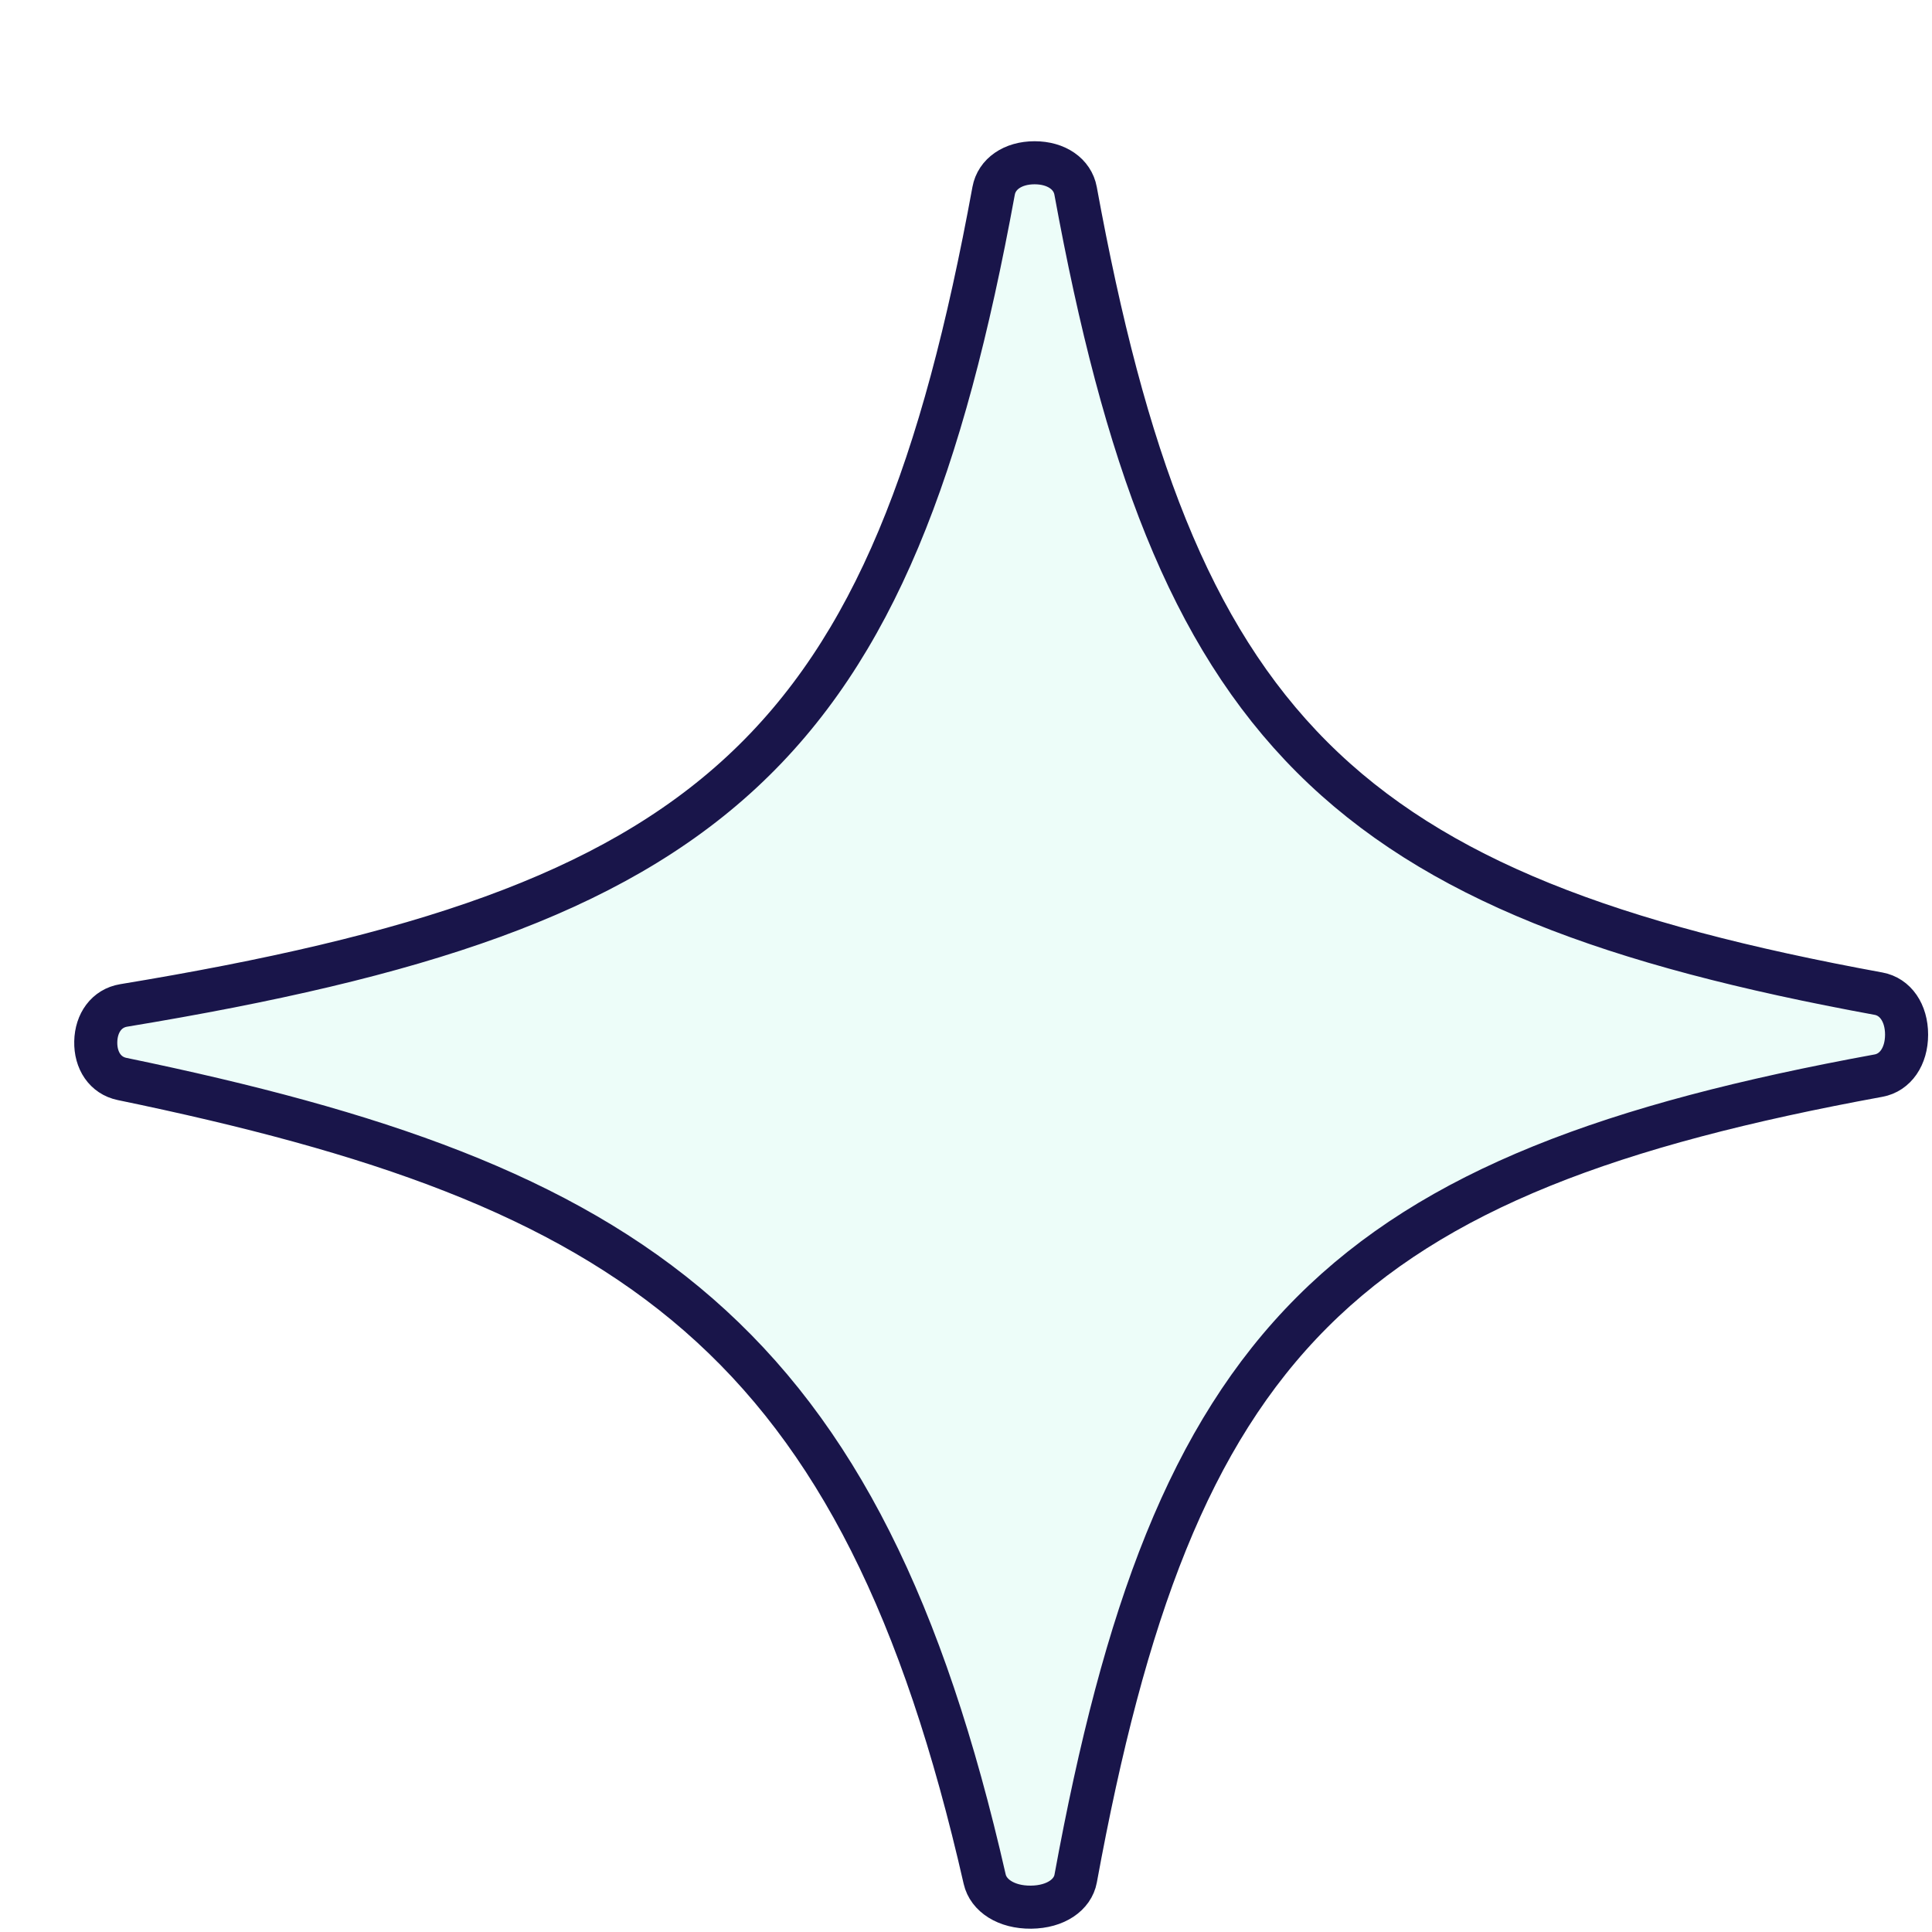
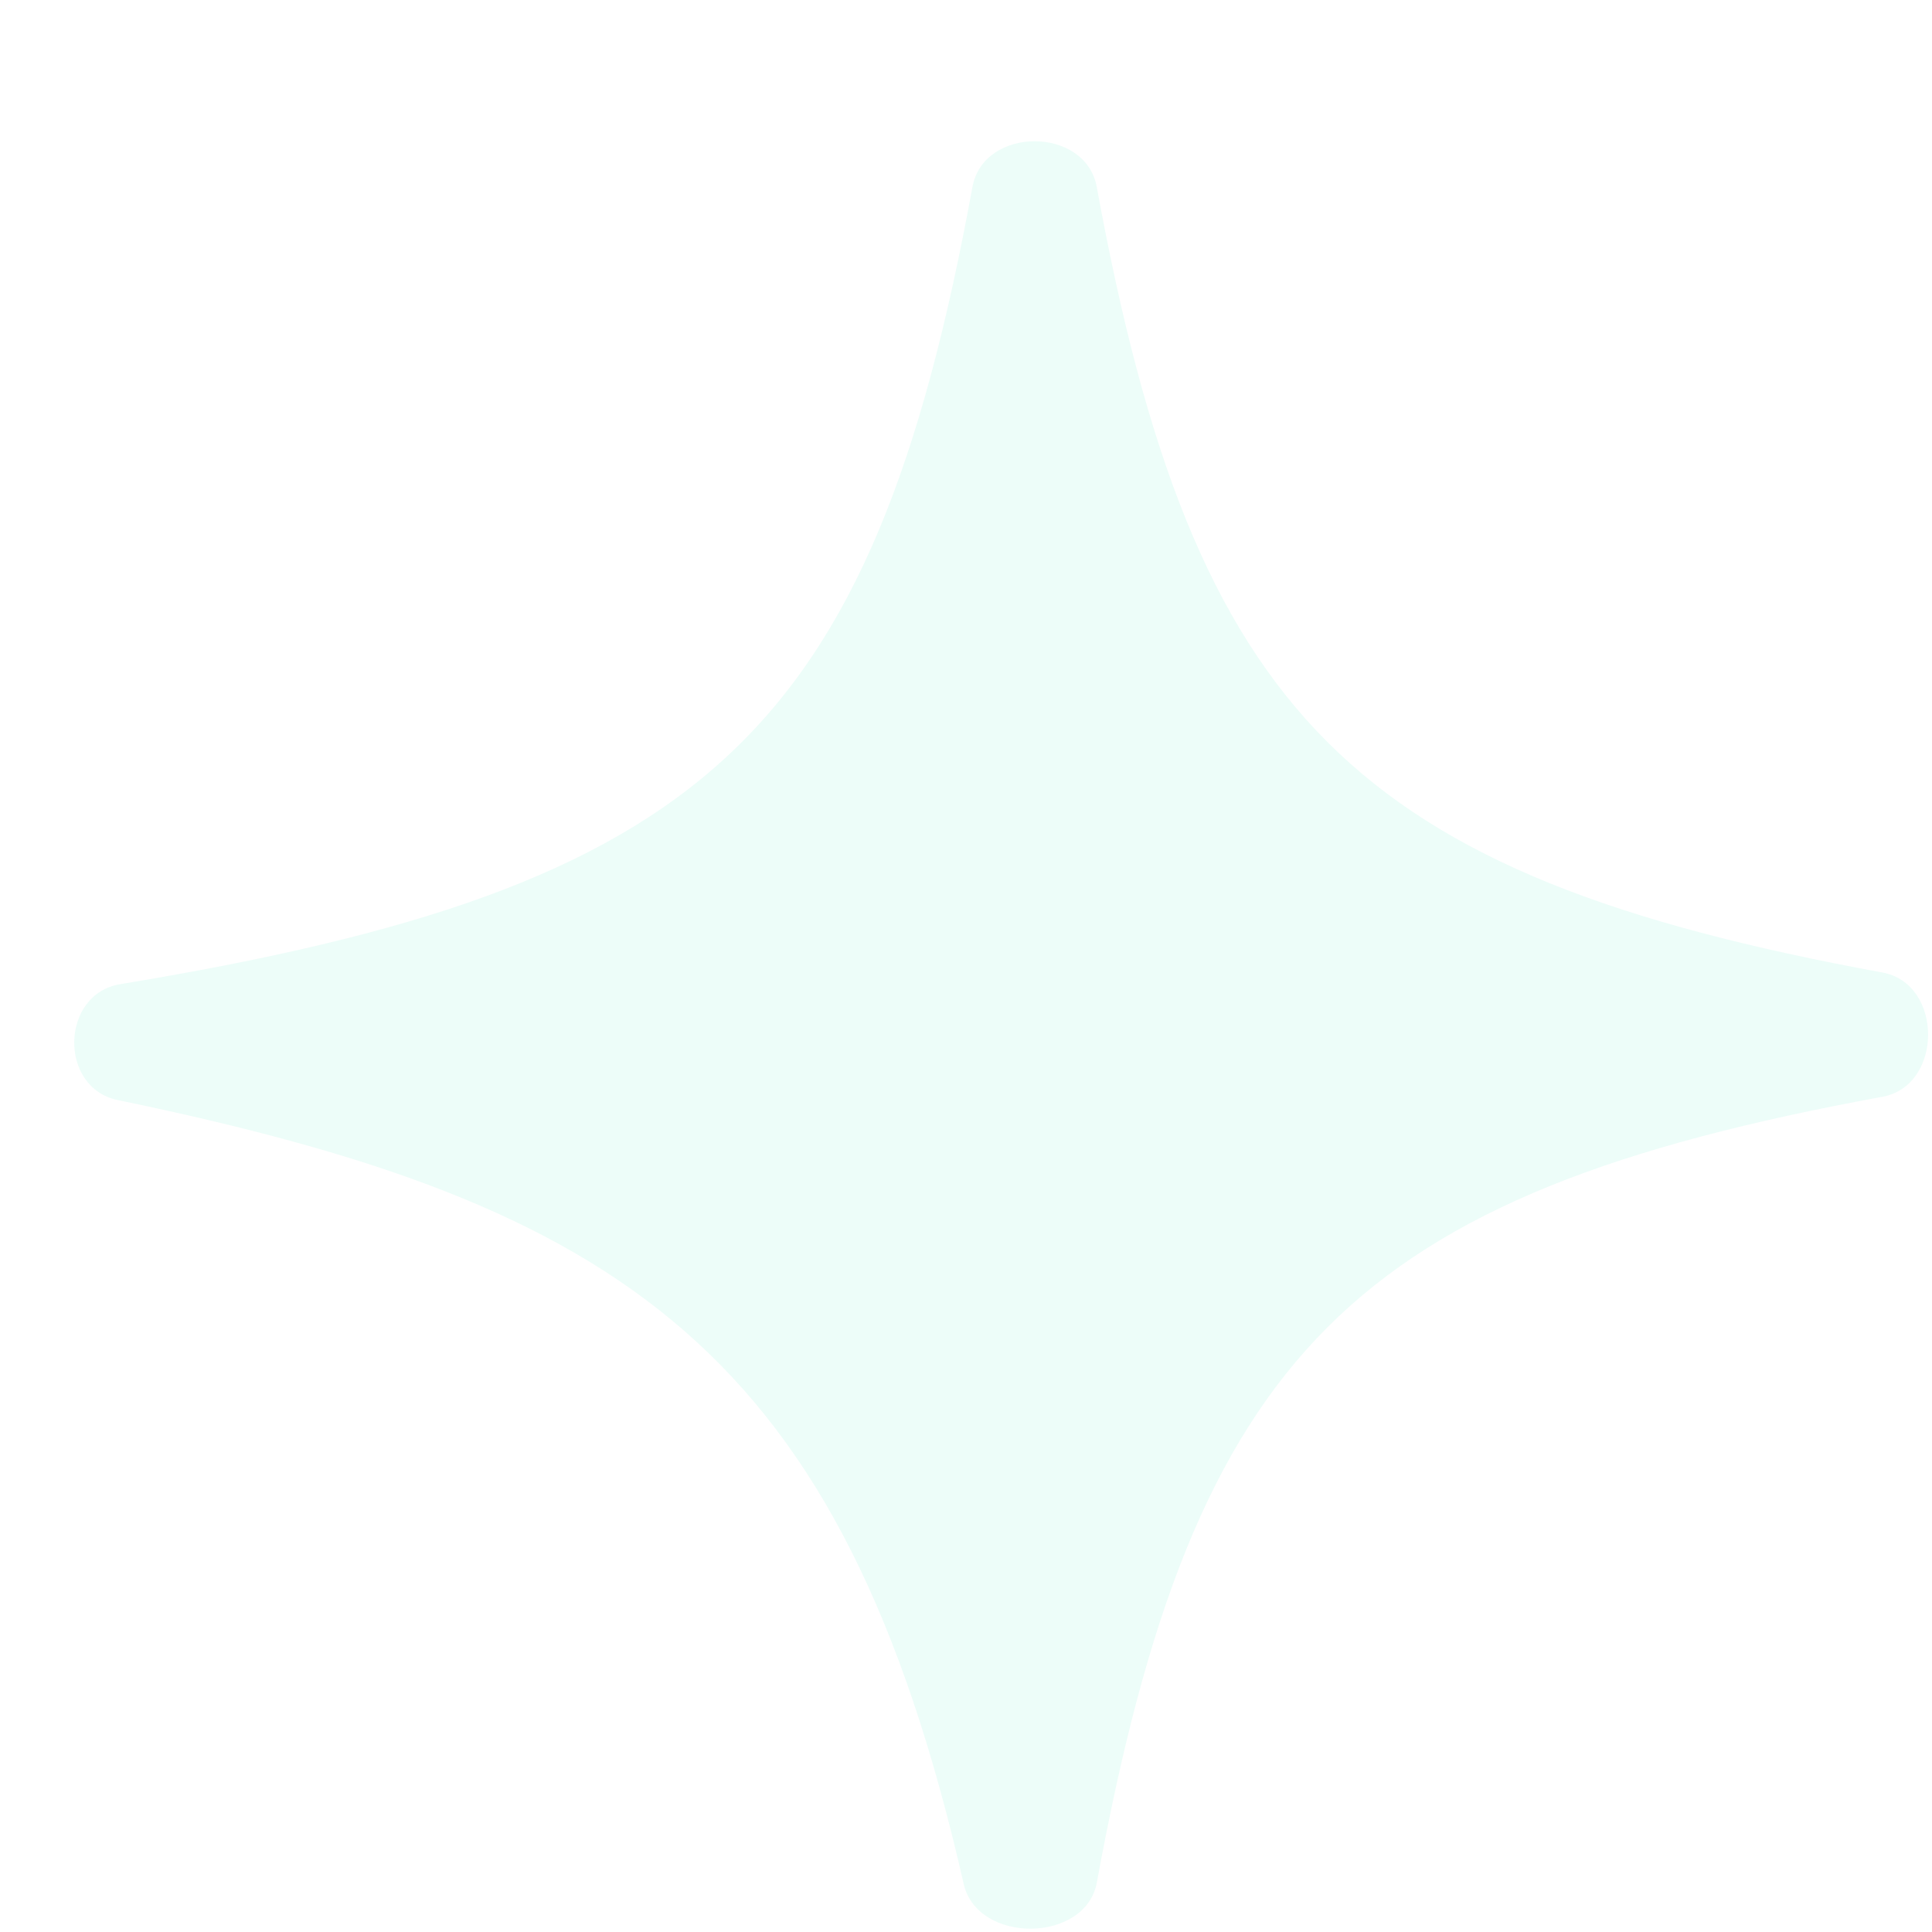
<svg xmlns="http://www.w3.org/2000/svg" width="97" height="97" viewBox="0 0 97 97" fill="none">
  <g id="Figure 6" filter="url(#filter0_d_3195_12049)">
    <path d="M2.636 42.464C-0.368 42.96 -0.468 47.665 2.514 48.282C27.855 53.523 38.879 60.833 44.987 87.637C45.678 90.67 51.111 90.623 51.673 87.563C56.551 60.965 64.517 52.992 91.112 48.118C94.172 47.557 94.173 42.438 91.113 41.877C64.514 36.999 56.542 29.033 51.668 2.437C51.107 -0.622 45.988 -0.623 45.427 2.437C40.35 30.121 31.927 37.628 2.636 42.464Z" fill="#EDFDF9" />
-     <path d="M2.733 47.223C1.887 47.048 1.391 46.296 1.411 45.35C1.431 44.405 1.959 43.672 2.812 43.531C17.481 41.109 27.193 37.987 33.847 31.811C40.517 25.62 43.943 16.523 46.49 2.632C46.644 1.791 47.447 1.223 48.547 1.223C49.648 1.223 50.451 1.792 50.605 2.632C53.05 15.977 56.309 24.896 62.479 31.066C68.65 37.235 77.572 40.493 90.918 42.94C91.759 43.094 92.327 43.897 92.327 44.998C92.326 46.098 91.758 46.901 90.918 47.055C77.573 49.5 68.653 52.759 62.484 58.93C56.315 65.1 53.057 74.022 50.609 87.368C50.461 88.176 49.617 88.791 48.368 88.804C47.12 88.816 46.227 88.215 46.041 87.397C42.963 73.889 38.605 65.106 31.673 59.059C24.765 53.032 15.438 49.851 2.733 47.223Z" stroke="#19154A" stroke-width="2.162" />
  </g>
  <defs>
    <filter id="filter0_d_3195_12049" x="0.328" y="0.143" width="96.475" height="96.691" filterUnits="userSpaceOnUse" color-interpolation-filters="sRGB">
      <feFlood flood-opacity="0" result="BackgroundImageFix" />
      <feColorMatrix in="SourceAlpha" type="matrix" values="0 0 0 0 0 0 0 0 0 0 0 0 0 0 0 0 0 0 127 0" result="hardAlpha" />
      <feOffset dx="3.397" dy="6.949" />
      <feComposite in2="hardAlpha" operator="out" />
      <feColorMatrix type="matrix" values="0 0 0 0 0.098 0 0 0 0 0.082 0 0 0 0 0.29 0 0 0 1 0" />
      <feBlend mode="normal" in2="BackgroundImageFix" result="effect1_dropShadow_3195_12049" />
      <feBlend mode="normal" in="SourceGraphic" in2="effect1_dropShadow_3195_12049" result="shape" />
    </filter>
  </defs>
</svg>